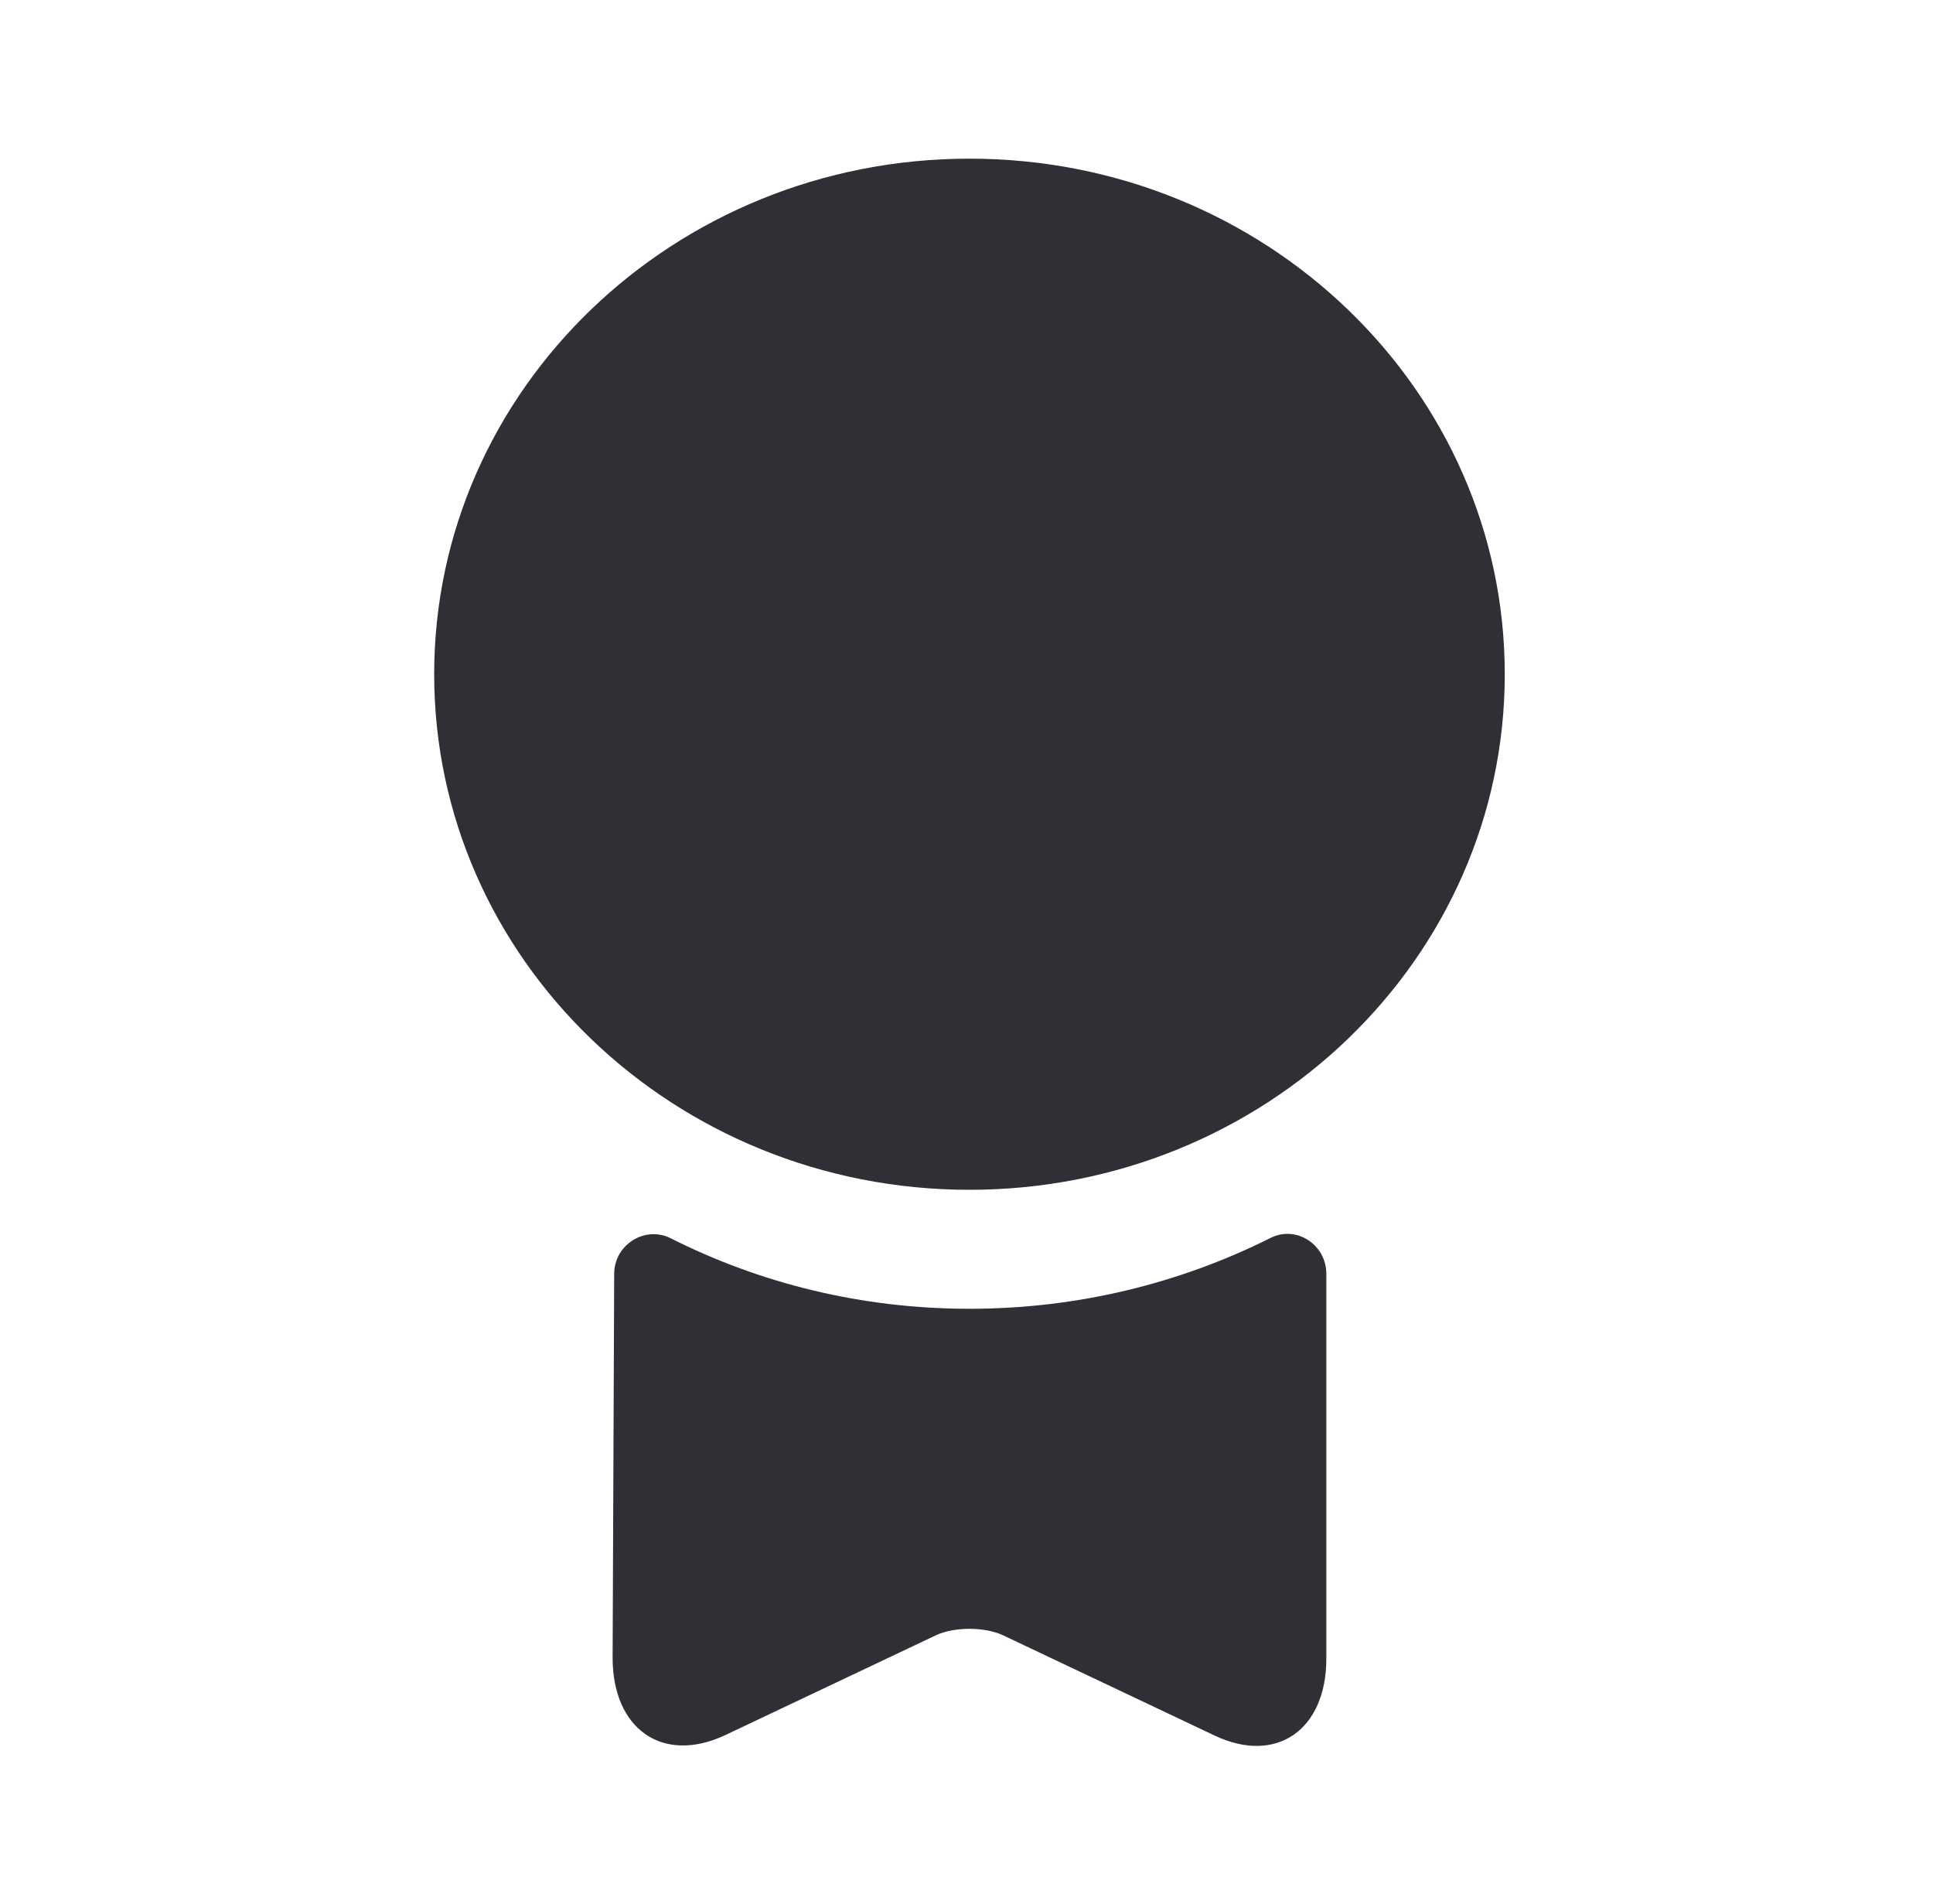
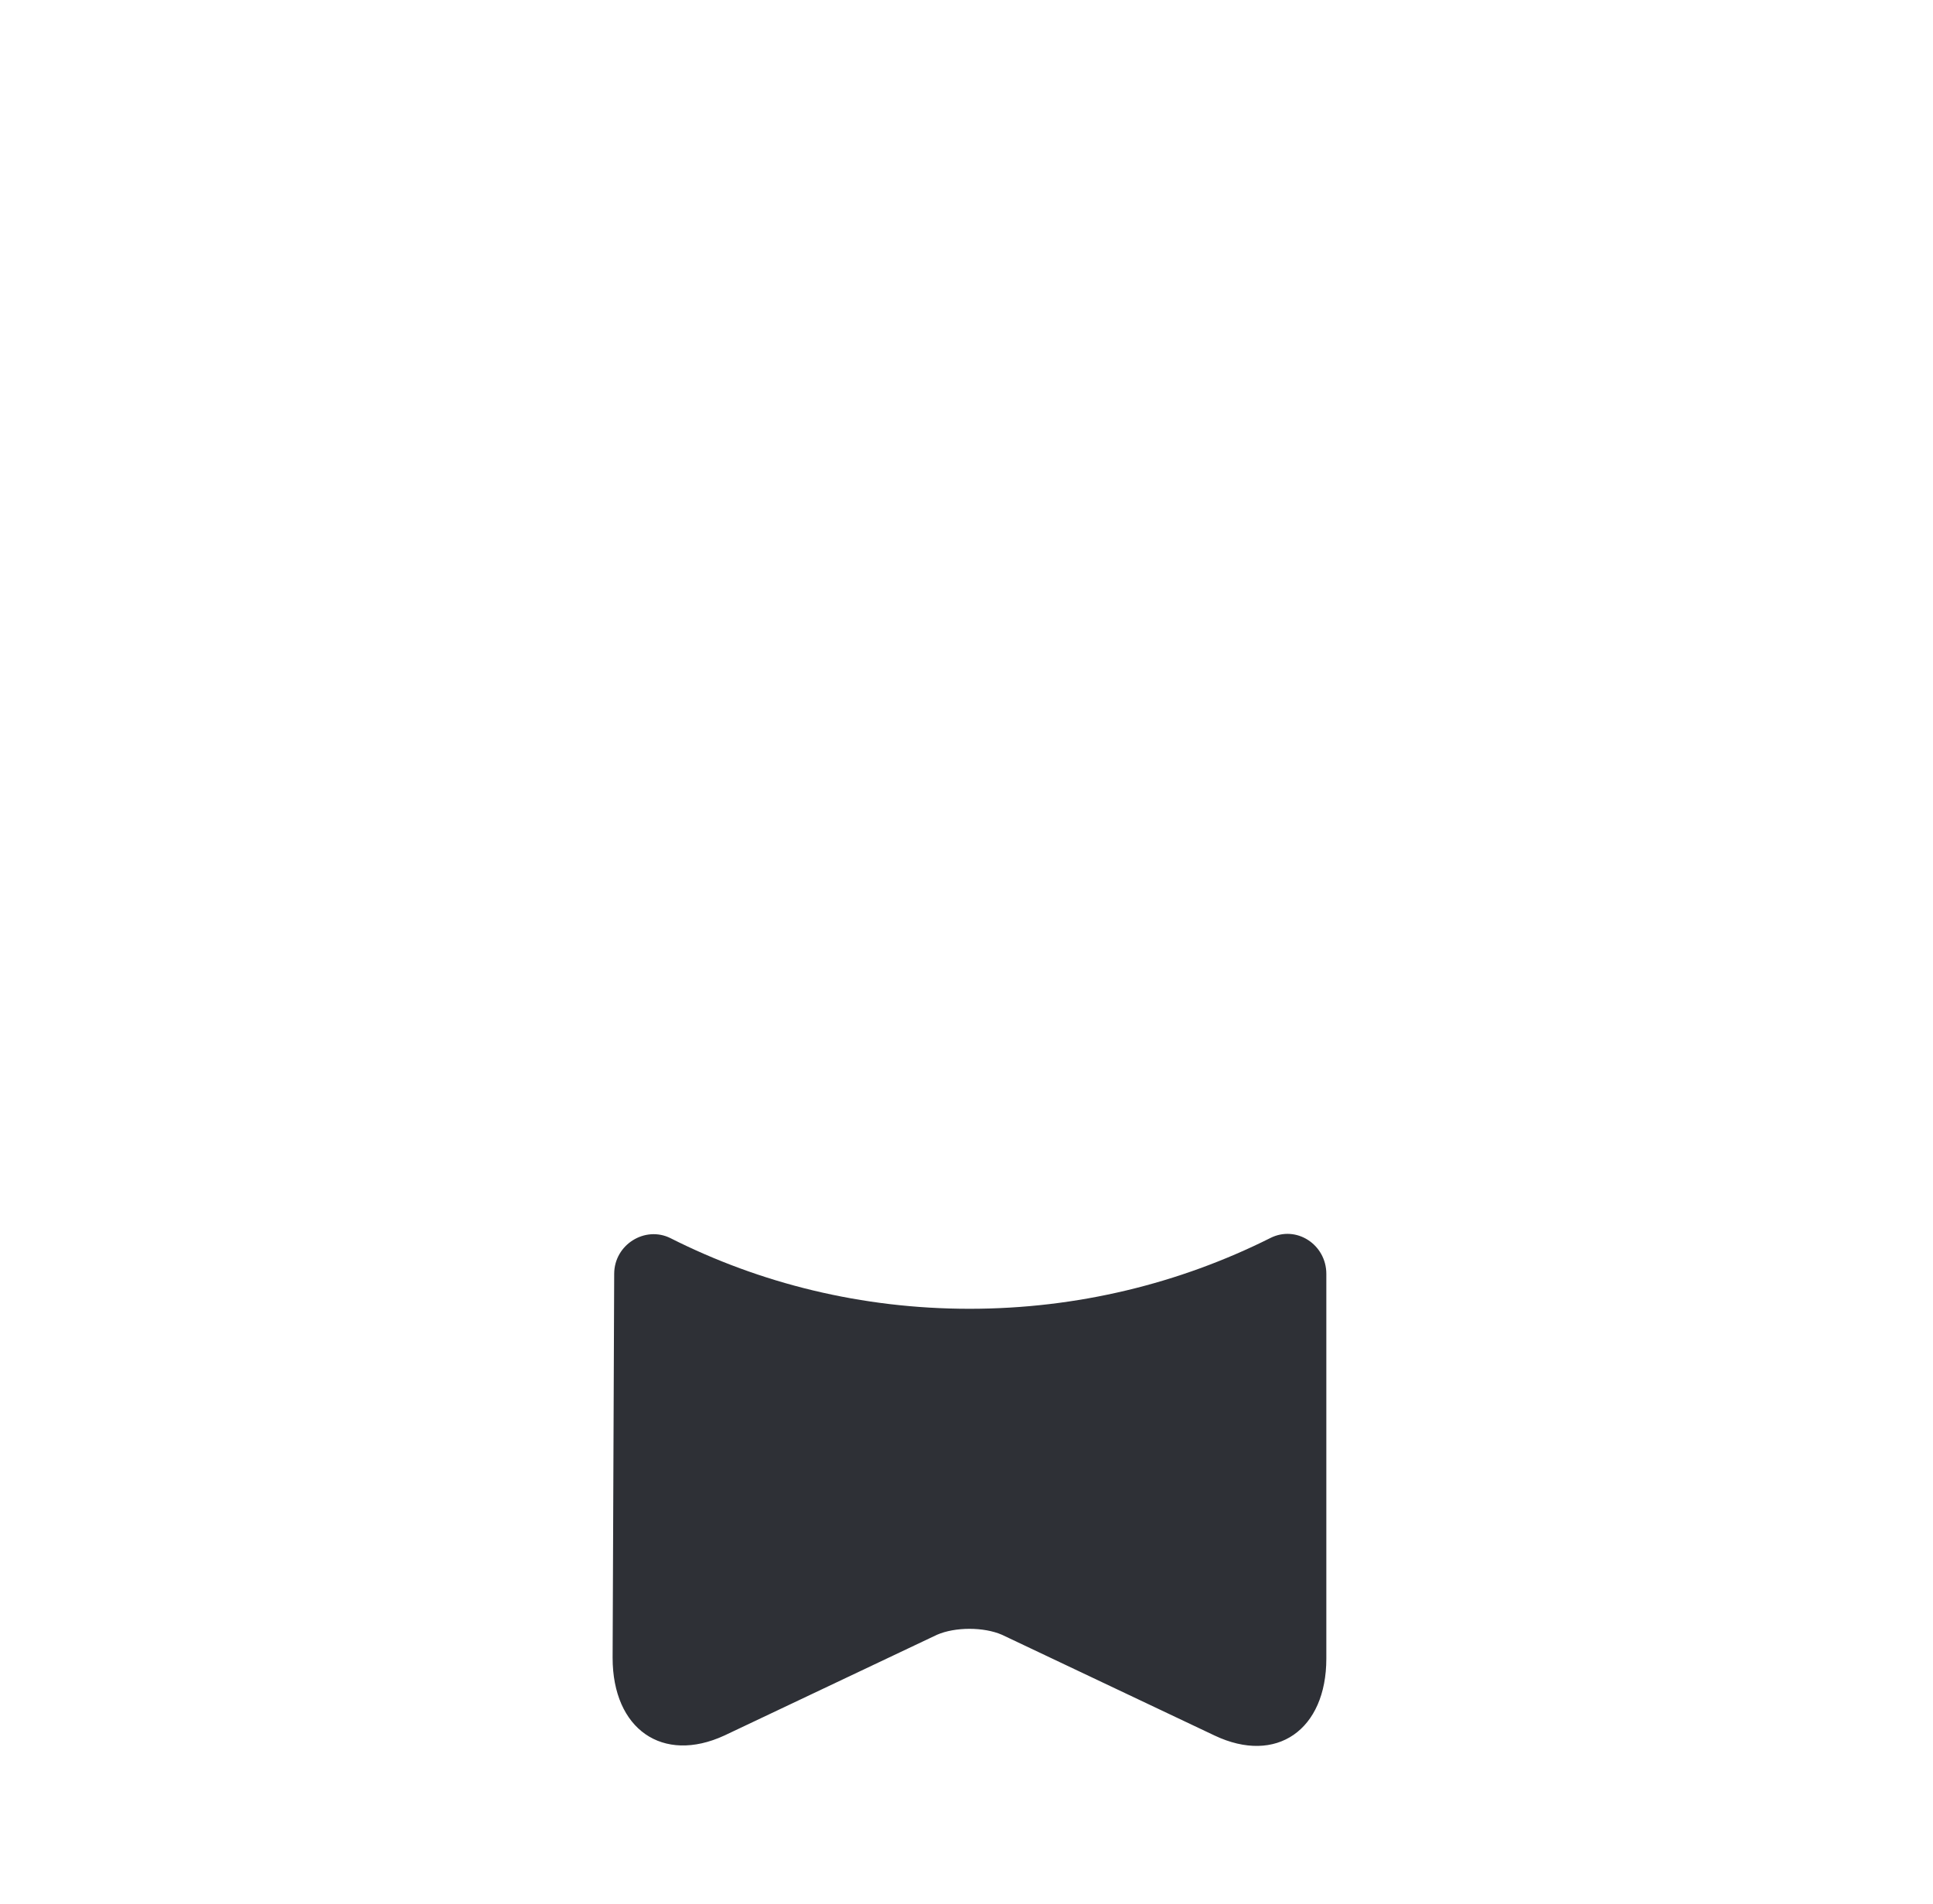
<svg xmlns="http://www.w3.org/2000/svg" width="65" height="64" viewBox="0 0 65 64" fill="none">
-   <path d="M32.6 40.001C42.541 40.001 50.6 32.24 50.6 22.667C50.6 13.094 42.541 5.334 32.6 5.334C22.659 5.334 14.6 13.094 14.6 22.667C14.6 32.24 22.659 40.001 32.6 40.001Z" fill="#2E3036" />
  <path d="M42.707 41.627C43.587 41.174 44.6 41.841 44.6 42.828V55.761C44.6 58.161 42.92 59.334 40.84 58.347L33.693 54.961C33.08 54.694 32.12 54.694 31.507 54.961L24.36 58.347C22.28 59.307 20.6 58.134 20.6 55.734L20.653 42.828C20.653 41.841 21.693 41.201 22.547 41.627C25.56 43.148 28.973 44.001 32.6 44.001C36.227 44.001 39.667 43.148 42.707 41.627Z" fill="#2E3036" />
</svg>